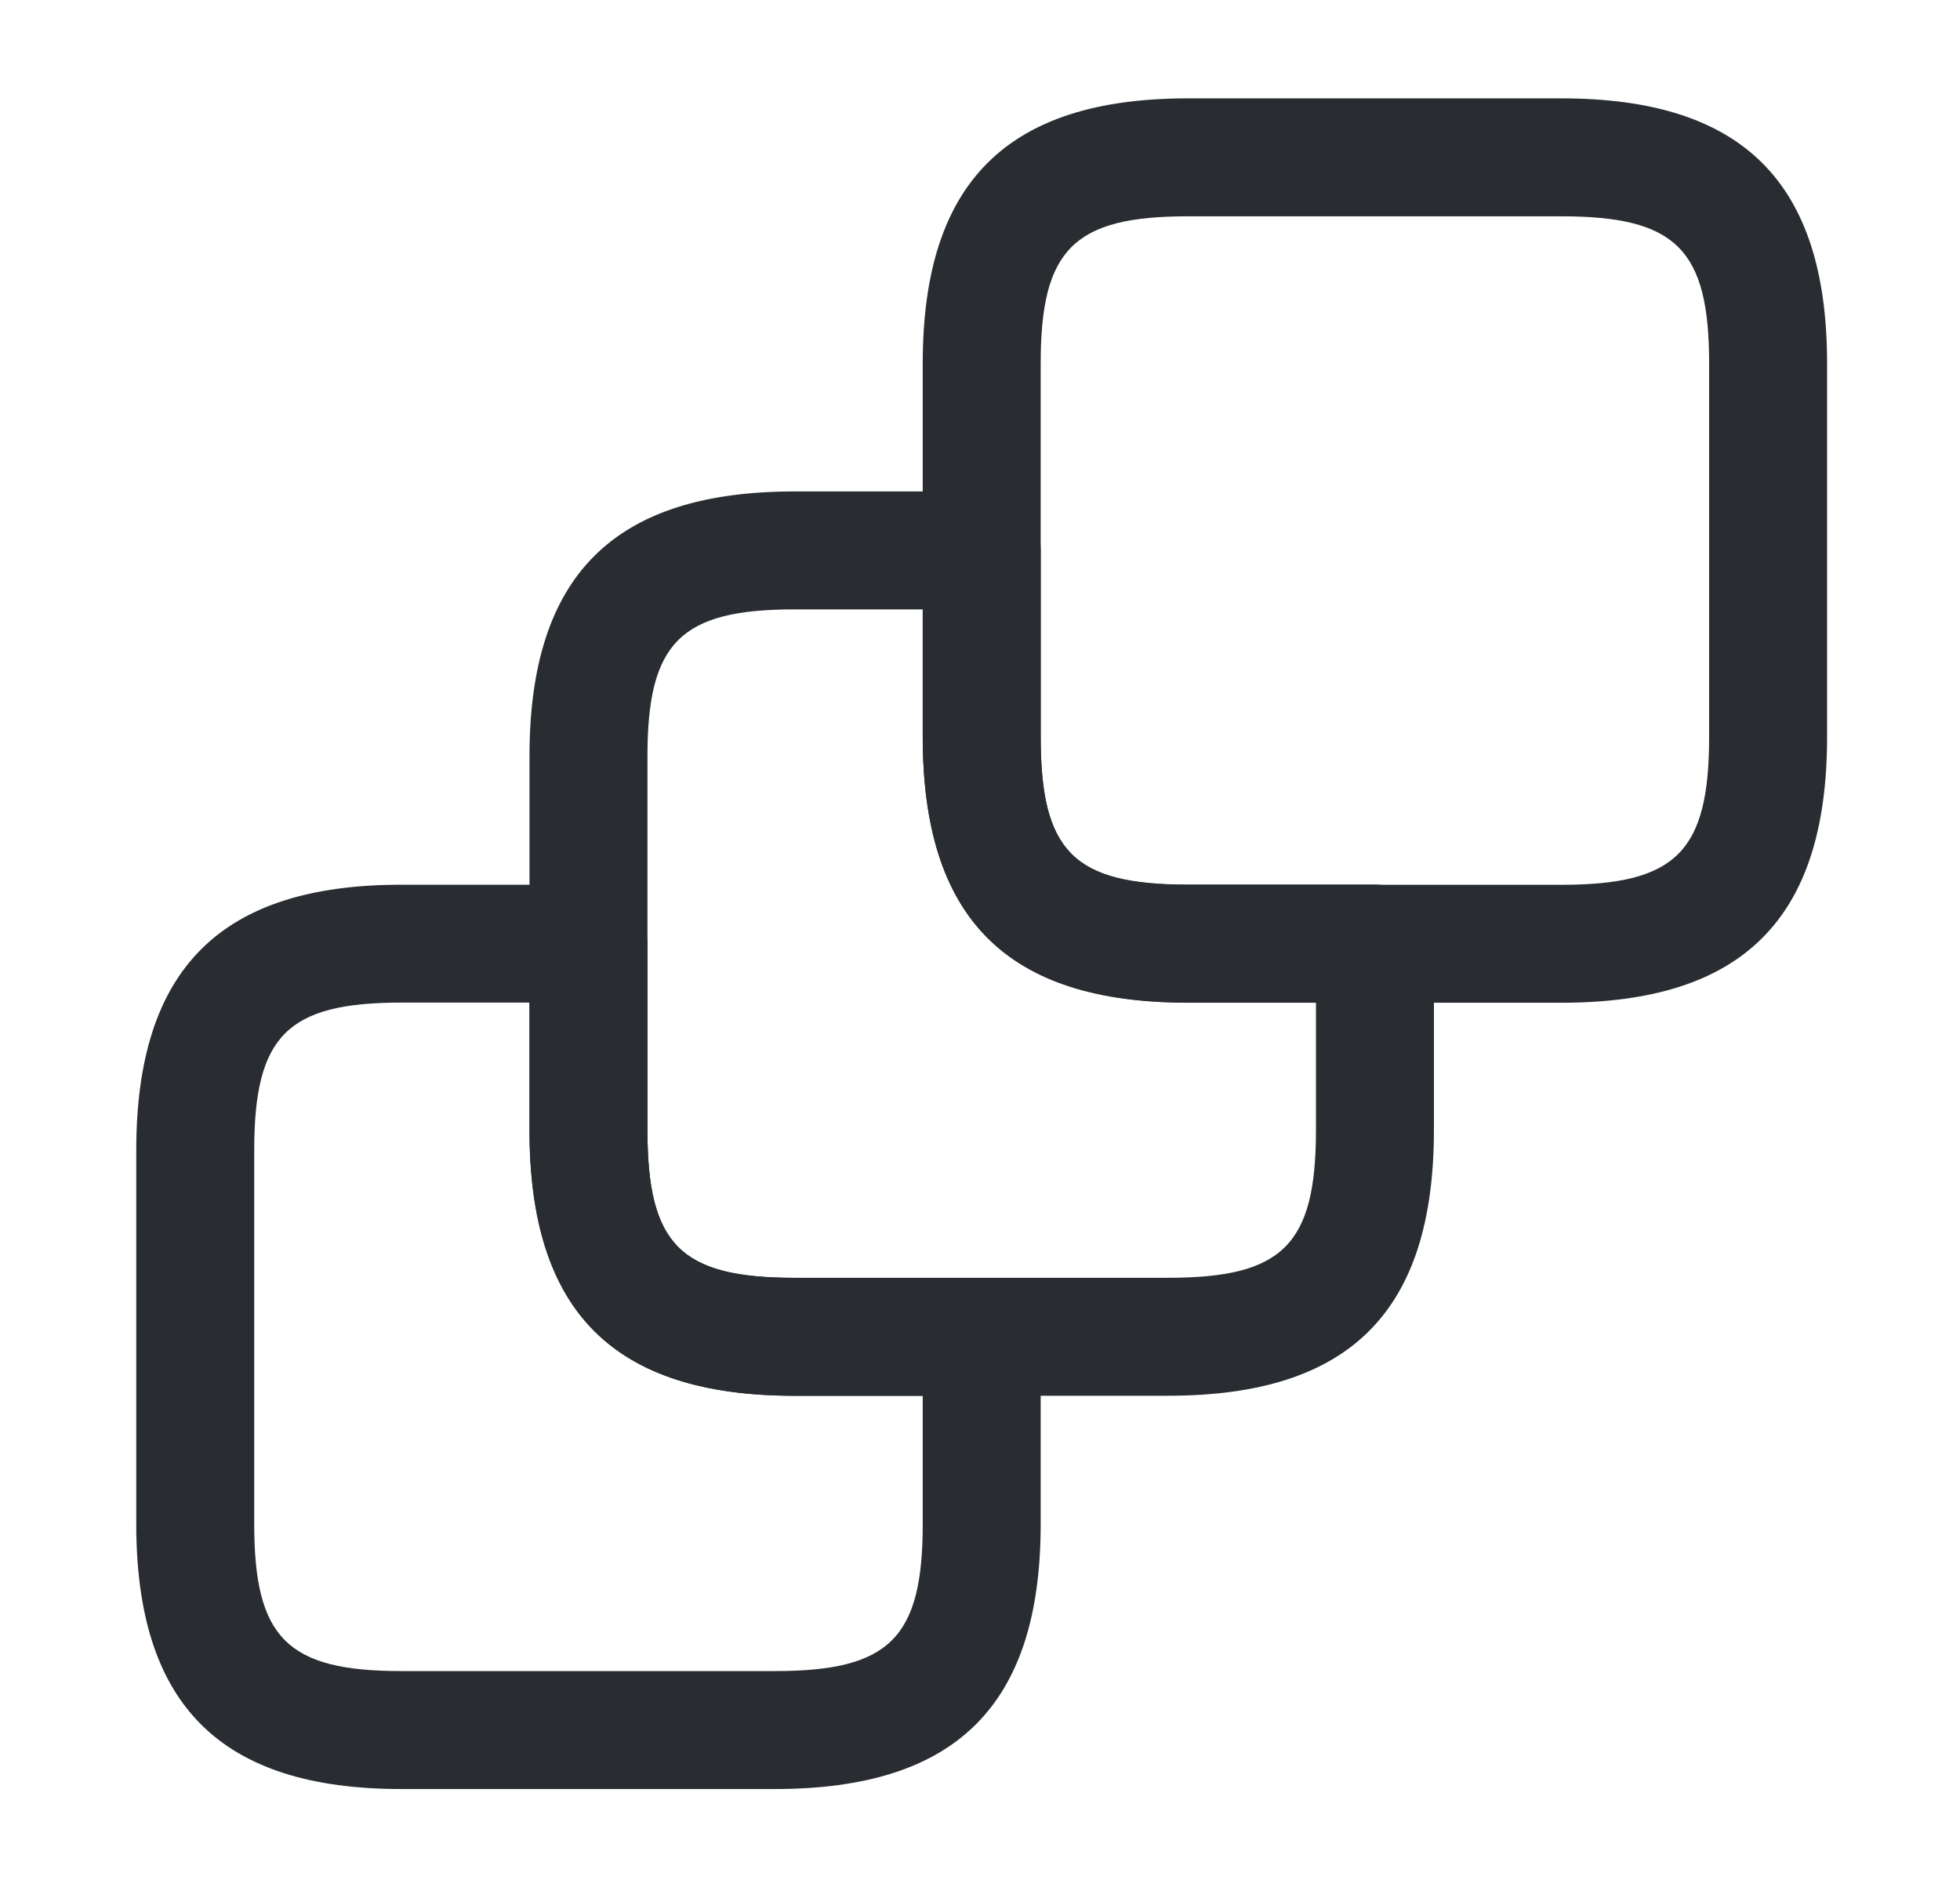
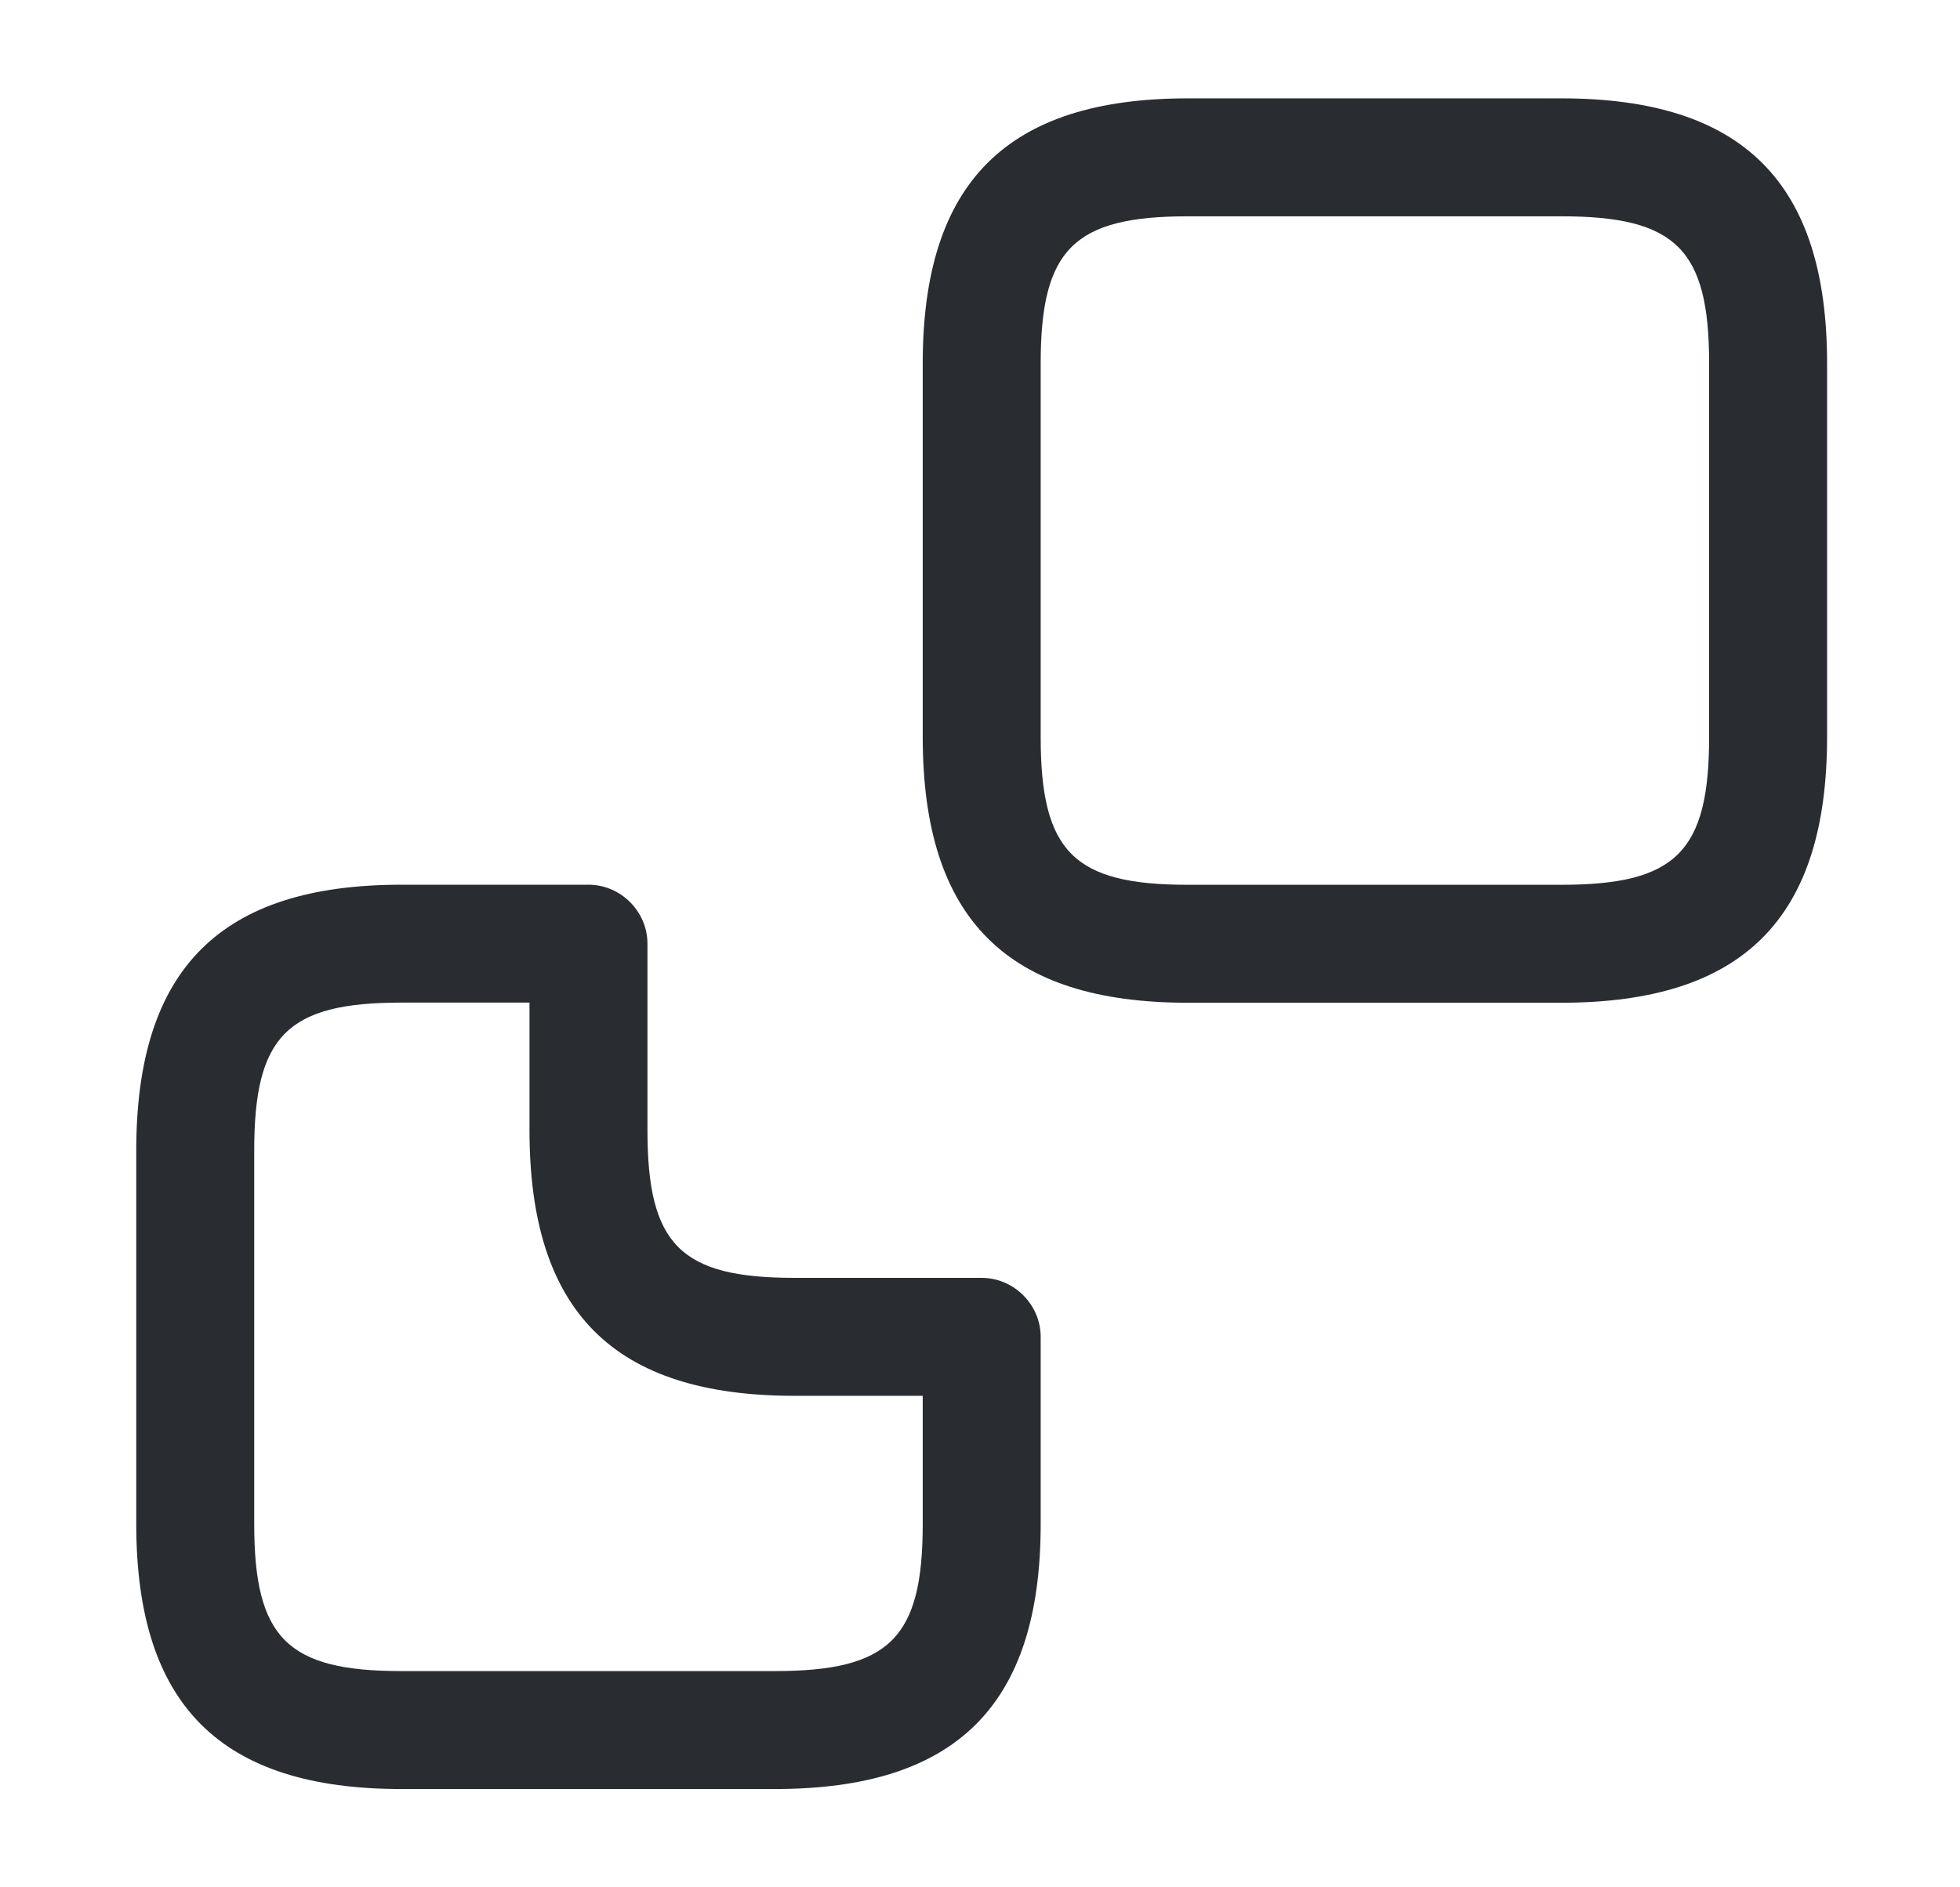
<svg xmlns="http://www.w3.org/2000/svg" width="27" height="26" viewBox="0 0 27 26" fill="none">
  <path d="M10.674 24.646H5.528C3.037 24.646 1.877 23.487 1.877 20.995V15.849C1.877 13.347 3.037 12.188 5.528 12.188H8.107C8.551 12.188 8.919 12.556 8.919 13V15.568C8.919 17.149 9.374 17.604 10.945 17.604H13.523C13.967 17.604 14.336 17.973 14.336 18.417V20.995C14.336 23.487 13.177 24.646 10.674 24.646ZM5.528 13.812C3.957 13.812 3.502 14.268 3.502 15.849V20.995C3.502 22.566 3.957 23.021 5.528 23.021H10.674C12.256 23.021 12.711 22.566 12.711 20.995V19.229H10.945C8.453 19.229 7.294 18.07 7.294 15.568V13.812H5.528Z" fill="#292D32" />
-   <path d="M16.091 19.228H10.945C8.454 19.228 7.294 18.069 7.294 15.566V10.42C7.294 7.929 8.454 6.77 10.945 6.77H13.524C13.968 6.77 14.336 7.138 14.336 7.582V10.149C14.336 11.731 14.791 12.186 16.362 12.186H18.94C19.384 12.186 19.753 12.555 19.753 12.999V15.566C19.753 18.069 18.594 19.228 16.091 19.228ZM10.945 8.395C9.374 8.395 8.919 8.85 8.919 10.42V15.566C8.919 17.148 9.374 17.603 10.945 17.603H16.091C17.673 17.603 18.128 17.148 18.128 15.566V13.811H16.362C13.87 13.811 12.711 12.652 12.711 10.149V8.395H10.945Z" fill="#292D32" />
  <path d="M21.508 13.814H16.362C13.87 13.814 12.711 12.655 12.711 10.152V5.006C12.711 2.515 13.87 1.355 16.362 1.355H21.508C24.01 1.355 25.169 2.515 25.169 5.006V10.152C25.169 12.655 24.01 13.814 21.508 13.814ZM16.362 2.98C14.791 2.98 14.336 3.435 14.336 5.006V10.152C14.336 11.734 14.791 12.189 16.362 12.189H21.508C23.089 12.189 23.544 11.734 23.544 10.152V5.006C23.544 3.435 23.089 2.98 21.508 2.98H16.362Z" fill="#292D32" />
</svg>